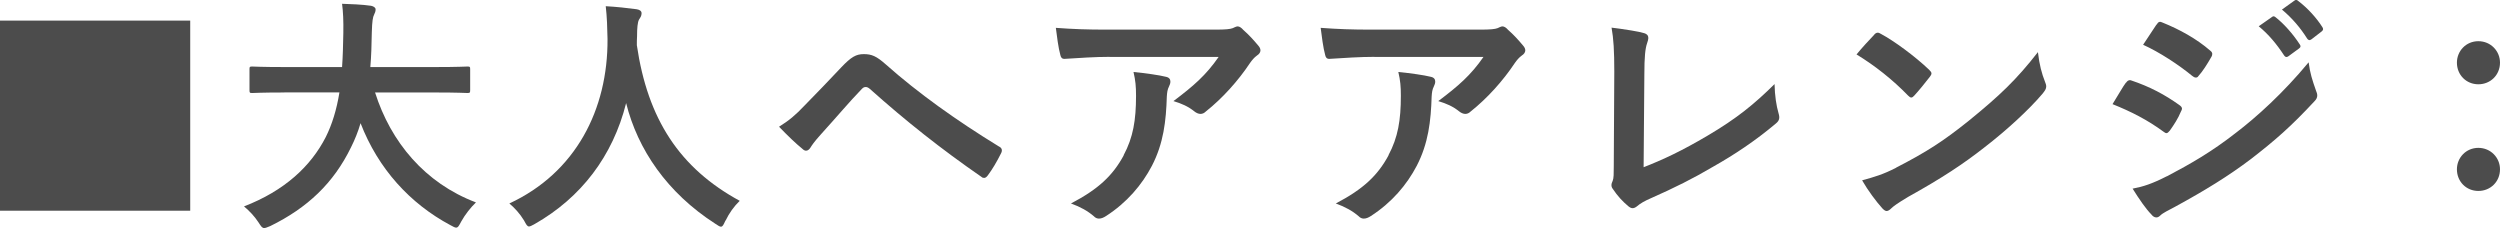
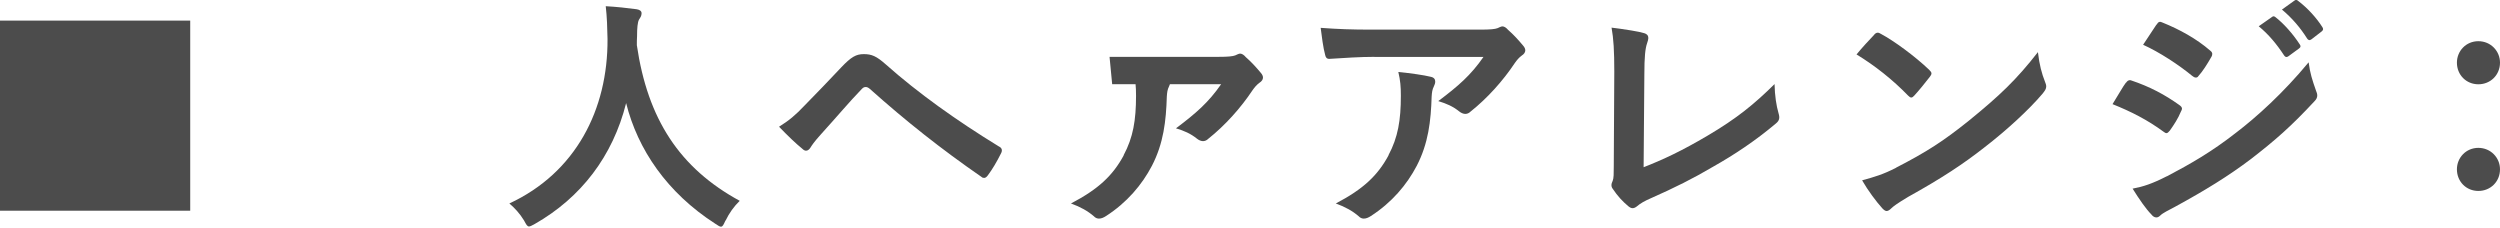
<svg xmlns="http://www.w3.org/2000/svg" id="_レイヤー_2" data-name="レイヤー 2" width="237.89" height="21.71" viewBox="0 0 237.89 21.71">
  <defs>
    <style>
      .cls-1 {
        fill: #4c4c4c;
      }
    </style>
  </defs>
  <g id="_画像" data-name="画像">
    <g>
      <path class="cls-1" d="M18.1,1.96V20.05H0V1.96H18.1Z" />
-       <path class="cls-1" d="M27.05,8.8c-2.16,0-2.9,.05-3.05,.05-.24,0-.26-.02-.26-.29v-1.97c0-.24,.02-.26,.26-.26,.14,0,.89,.05,3.05,.05h5.5c.07-.98,.1-2.06,.12-3.24,.02-1.15-.02-2.02-.12-2.78,.74,.02,1.97,.07,2.76,.19,.24,.05,.43,.17,.43,.34,0,.19-.05,.31-.14,.5-.12,.22-.19,.62-.22,1.68-.02,1.18-.05,2.28-.14,3.31h6.19c2.16,0,2.9-.05,3.05-.05,.24,0,.26,.02,.26,.26v1.97c0,.26-.02,.29-.26,.29-.14,0-.89-.05-3.05-.05h-5.74c1.49,4.7,4.73,8.62,9.6,10.46-.5,.48-1.03,1.15-1.39,1.8-.22,.41-.31,.6-.5,.6-.12,0-.29-.1-.55-.24-3.82-2.04-6.86-5.35-8.54-9.7-.24,.82-.55,1.58-.91,2.3-1.66,3.41-4.15,5.76-7.68,7.49-.29,.12-.46,.19-.58,.19-.19,0-.29-.14-.55-.55-.38-.58-.84-1.06-1.37-1.51,3.86-1.49,6.36-3.82,7.78-6.6,.6-1.2,1.03-2.59,1.3-4.25h-5.23Z" />
      <path class="cls-1" d="M69.03,20.99c-.19,.41-.26,.58-.43,.58-.12,0-.26-.1-.55-.29-4.58-2.95-7.37-7.06-8.47-11.47-1.27,5.06-4.3,9-8.69,11.5-.26,.14-.43,.24-.55,.24-.17,0-.26-.17-.48-.58-.41-.67-.89-1.18-1.39-1.61,6.31-2.93,9.38-8.93,9.34-15.65-.02-1.06-.05-2.06-.17-3.12,.94,.05,2.09,.17,2.95,.29,.31,.05,.46,.19,.46,.38,0,.26-.12,.41-.24,.6-.14,.24-.19,.82-.19,1.58-.02,.29-.02,.58-.02,.86,1.03,7.03,4.06,11.69,9.79,14.81-.55,.53-1.01,1.18-1.34,1.87Z" />
      <path class="cls-1" d="M76.56,10.04c1.18-1.2,2.35-2.42,3.48-3.62,.96-1.01,1.42-1.27,2.16-1.27s1.2,.19,2.09,.98c3.05,2.71,6.72,5.33,10.75,7.8,.31,.14,.36,.38,.22,.65-.43,.86-.84,1.54-1.25,2.09-.12,.17-.24,.26-.36,.26-.1,0-.17-.02-.26-.1-3.82-2.64-7.18-5.3-10.63-8.38-.14-.12-.26-.17-.38-.17-.17,0-.26,.07-.38,.19-1.18,1.22-2.26,2.52-3.91,4.34-.65,.72-.84,1.03-.96,1.22-.12,.19-.26,.31-.43,.31-.1,0-.22-.05-.34-.17-.65-.53-1.37-1.22-2.23-2.11,.96-.6,1.54-1.08,2.45-2.04Z" />
-       <path class="cls-1" d="M105.58,5.41c-1.37,0-2.83,.1-4.25,.19-.29,.02-.38-.14-.43-.36-.19-.67-.34-1.87-.43-2.59,1.63,.12,2.95,.17,4.87,.17h10.3c1.01,0,1.42-.05,1.66-.14,.12-.05,.34-.17,.46-.17,.19,0,.38,.14,.55,.34,.53,.46,.98,.96,1.44,1.51,.12,.14,.19,.29,.19,.43,0,.19-.12,.36-.34,.5-.26,.19-.46,.43-.65,.7-1.13,1.7-2.62,3.36-4.22,4.63-.14,.14-.31,.22-.5,.22s-.41-.1-.58-.24c-.6-.48-1.2-.74-1.99-.98,1.92-1.44,3.1-2.47,4.3-4.2h-10.37Zm1.34,9.36c.91-1.7,1.18-3.34,1.18-5.66,0-.89-.05-1.44-.24-2.26,1.18,.12,2.42,.29,3.1,.46,.31,.07,.41,.24,.41,.46,0,.14-.05,.29-.12,.43-.17,.34-.19,.58-.22,.98-.07,2.33-.31,4.46-1.42,6.6-.94,1.8-2.38,3.5-4.37,4.78-.22,.14-.43,.24-.67,.24-.17,0-.34-.07-.48-.22-.58-.5-1.27-.89-2.18-1.22,2.62-1.37,3.98-2.66,5.02-4.58Z" />
+       <path class="cls-1" d="M105.58,5.41h10.3c1.01,0,1.42-.05,1.66-.14,.12-.05,.34-.17,.46-.17,.19,0,.38,.14,.55,.34,.53,.46,.98,.96,1.44,1.51,.12,.14,.19,.29,.19,.43,0,.19-.12,.36-.34,.5-.26,.19-.46,.43-.65,.7-1.13,1.7-2.62,3.36-4.22,4.63-.14,.14-.31,.22-.5,.22s-.41-.1-.58-.24c-.6-.48-1.2-.74-1.99-.98,1.92-1.44,3.1-2.47,4.3-4.2h-10.37Zm1.34,9.36c.91-1.7,1.18-3.34,1.18-5.66,0-.89-.05-1.44-.24-2.26,1.18,.12,2.42,.29,3.1,.46,.31,.07,.41,.24,.41,.46,0,.14-.05,.29-.12,.43-.17,.34-.19,.58-.22,.98-.07,2.33-.31,4.46-1.42,6.6-.94,1.8-2.38,3.5-4.37,4.78-.22,.14-.43,.24-.67,.24-.17,0-.34-.07-.48-.22-.58-.5-1.27-.89-2.18-1.22,2.62-1.37,3.98-2.66,5.02-4.58Z" />
      <path class="cls-1" d="M130.78,5.41c-1.37,0-2.83,.1-4.25,.19-.29,.02-.38-.14-.43-.36-.19-.67-.34-1.87-.43-2.59,1.63,.12,2.95,.17,4.87,.17h10.3c1.01,0,1.42-.05,1.66-.14,.12-.05,.34-.17,.46-.17,.19,0,.38,.14,.55,.34,.53,.46,.98,.96,1.44,1.51,.12,.14,.19,.29,.19,.43,0,.19-.12,.36-.34,.5-.26,.19-.46,.43-.65,.7-1.13,1.7-2.62,3.36-4.22,4.63-.14,.14-.31,.22-.5,.22s-.41-.1-.58-.24c-.6-.48-1.2-.74-1.99-.98,1.92-1.44,3.1-2.47,4.3-4.2h-10.37Zm1.34,9.36c.91-1.7,1.18-3.34,1.18-5.66,0-.89-.05-1.44-.24-2.26,1.18,.12,2.42,.29,3.1,.46,.31,.07,.41,.24,.41,.46,0,.14-.05,.29-.12,.43-.17,.34-.19,.58-.22,.98-.07,2.33-.31,4.46-1.42,6.6-.94,1.8-2.38,3.5-4.37,4.78-.22,.14-.43,.24-.67,.24-.17,0-.34-.07-.48-.22-.58-.5-1.27-.89-2.18-1.22,2.62-1.37,3.98-2.66,5.02-4.58Z" />
      <path class="cls-1" d="M156.38,15.92c1.85-.72,3.65-1.56,6.12-3.02,2.76-1.63,4.42-2.98,6.36-4.9,.02,1.1,.17,2.06,.38,2.78,.14,.46,.07,.7-.24,.96-1.97,1.66-3.96,2.98-6,4.13-1.82,1.08-3.7,2.02-5.88,2.98-.6,.26-1.03,.5-1.34,.77-.14,.12-.29,.19-.43,.19s-.26-.07-.41-.19c-.55-.46-1.03-.98-1.46-1.63-.1-.12-.14-.24-.14-.38,0-.12,.05-.26,.12-.41,.1-.24,.1-.7,.1-1.37l.05-9.02c0-1.97-.07-3.14-.26-4.18,1.34,.17,2.57,.36,3.12,.53,.24,.07,.38,.22,.38,.46,0,.12-.05,.29-.12,.5-.17,.48-.26,1.27-.26,2.98l-.07,8.83Z" />
      <path class="cls-1" d="M178.34,3.3c.1-.12,.22-.19,.34-.19,.1,0,.19,.05,.31,.12,1.22,.65,3.22,2.11,4.58,3.41,.14,.14,.22,.24,.22,.34s-.05,.19-.14,.31c-.36,.48-1.15,1.44-1.49,1.8-.12,.12-.19,.19-.29,.19s-.19-.07-.31-.19c-1.44-1.49-3.17-2.86-4.9-3.91,.53-.65,1.22-1.39,1.68-1.87Zm2.09,12.65c2.93-1.51,4.49-2.52,6.91-4.46,2.93-2.38,4.54-3.91,6.58-6.53,.14,1.2,.36,2.02,.67,2.81,.07,.17,.12,.31,.12,.46,0,.22-.12,.41-.38,.72-1.27,1.49-3.34,3.41-5.52,5.09-1.99,1.56-4.01,2.9-7.25,4.7-1.08,.65-1.39,.89-1.61,1.1-.14,.14-.29,.24-.43,.24-.12,0-.26-.1-.41-.26-.6-.67-1.34-1.66-1.92-2.66,1.22-.34,1.97-.55,3.24-1.2Z" />
      <path class="cls-1" d="M202.3,7.88c.12-.17,.24-.29,.46-.24,1.8,.6,3.24,1.37,4.61,2.35,.17,.12,.26,.22,.26,.36,0,.07-.05,.17-.1,.26-.26,.65-.67,1.27-1.06,1.82-.12,.14-.22,.24-.31,.24s-.17-.05-.29-.14c-1.54-1.13-3.1-1.92-4.85-2.62,.6-.96,.98-1.66,1.27-2.04Zm3.89,8.9c2.28-1.2,4.25-2.33,6.58-4.15,1.92-1.46,4.49-3.77,6.91-6.7,.14,1.06,.34,1.66,.7,2.69,.07,.17,.12,.31,.12,.46,0,.19-.07,.36-.26,.55-2.23,2.4-3.74,3.72-6.1,5.54-2.09,1.58-4.32,2.95-7.18,4.51-.58,.31-1.15,.58-1.39,.82-.14,.14-.26,.19-.38,.19-.17,0-.34-.1-.48-.29-.5-.5-1.15-1.44-1.78-2.45,1.01-.19,1.85-.46,3.26-1.18Zm-.98-14.43c.17-.29,.31-.34,.6-.19,1.54,.62,3.19,1.51,4.51,2.66,.14,.1,.19,.22,.19,.31s-.02,.19-.1,.31c-.34,.6-.82,1.37-1.22,1.8-.07,.12-.17,.14-.24,.14-.12,0-.24-.07-.36-.17-1.25-1.03-3.12-2.26-4.66-2.95,.41-.62,.86-1.3,1.27-1.92Zm10.99-.74c.12-.1,.22-.07,.36,.05,.74,.58,1.61,1.54,2.28,2.57,.1,.14,.1,.26-.07,.38l-1.01,.74c-.17,.12-.29,.1-.41-.07-.72-1.1-1.49-2.02-2.42-2.78l1.27-.89Zm2.14-1.56c.14-.1,.22-.07,.36,.05,.89,.67,1.75,1.63,2.28,2.47,.1,.14,.12,.29-.07,.43l-.96,.74c-.19,.14-.31,.07-.41-.07-.65-1.03-1.42-1.94-2.4-2.76l1.2-.86Z" />
      <path class="cls-1" d="M237.89,5.96c0,1.18-.91,2.06-2.06,2.06s-2.04-.89-2.04-2.06c0-1.1,.86-2.04,2.04-2.04s2.06,.94,2.06,2.04Zm0,10.15c0,1.18-.91,2.06-2.06,2.06s-2.04-.89-2.04-2.06c0-1.1,.86-2.04,2.04-2.04s2.06,.94,2.06,2.04Z" />
    </g>
  </g>
</svg>